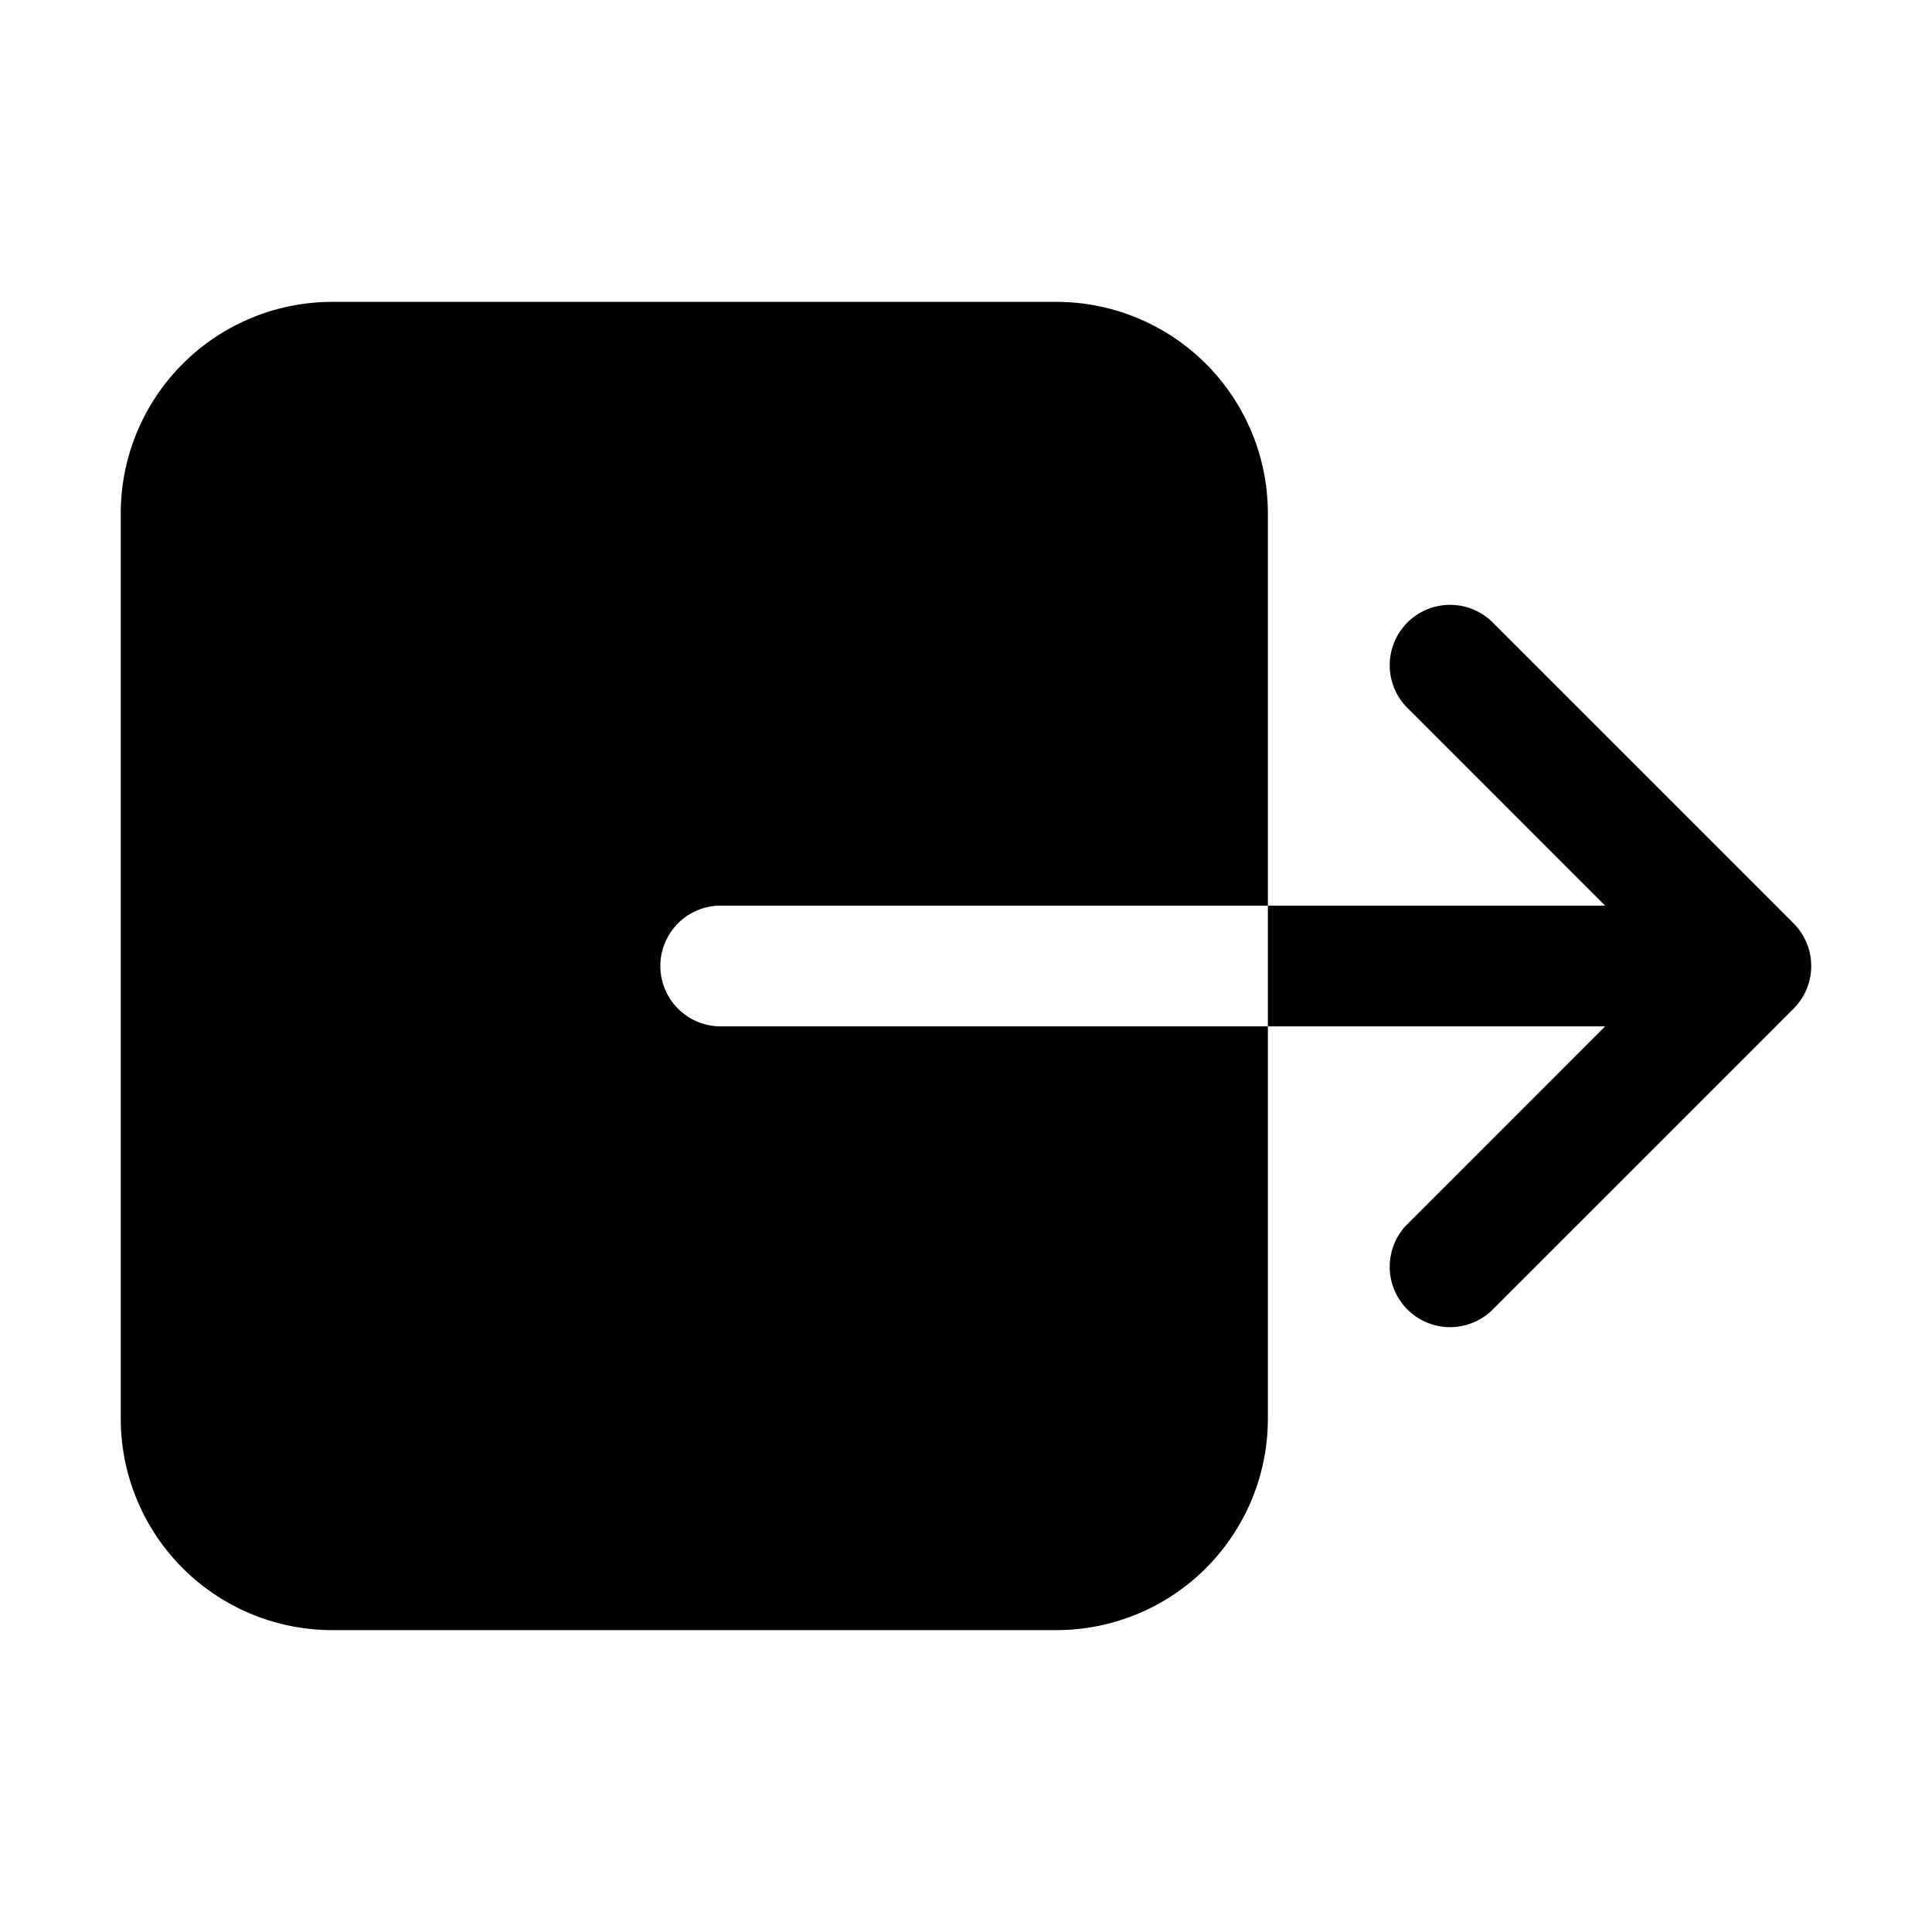
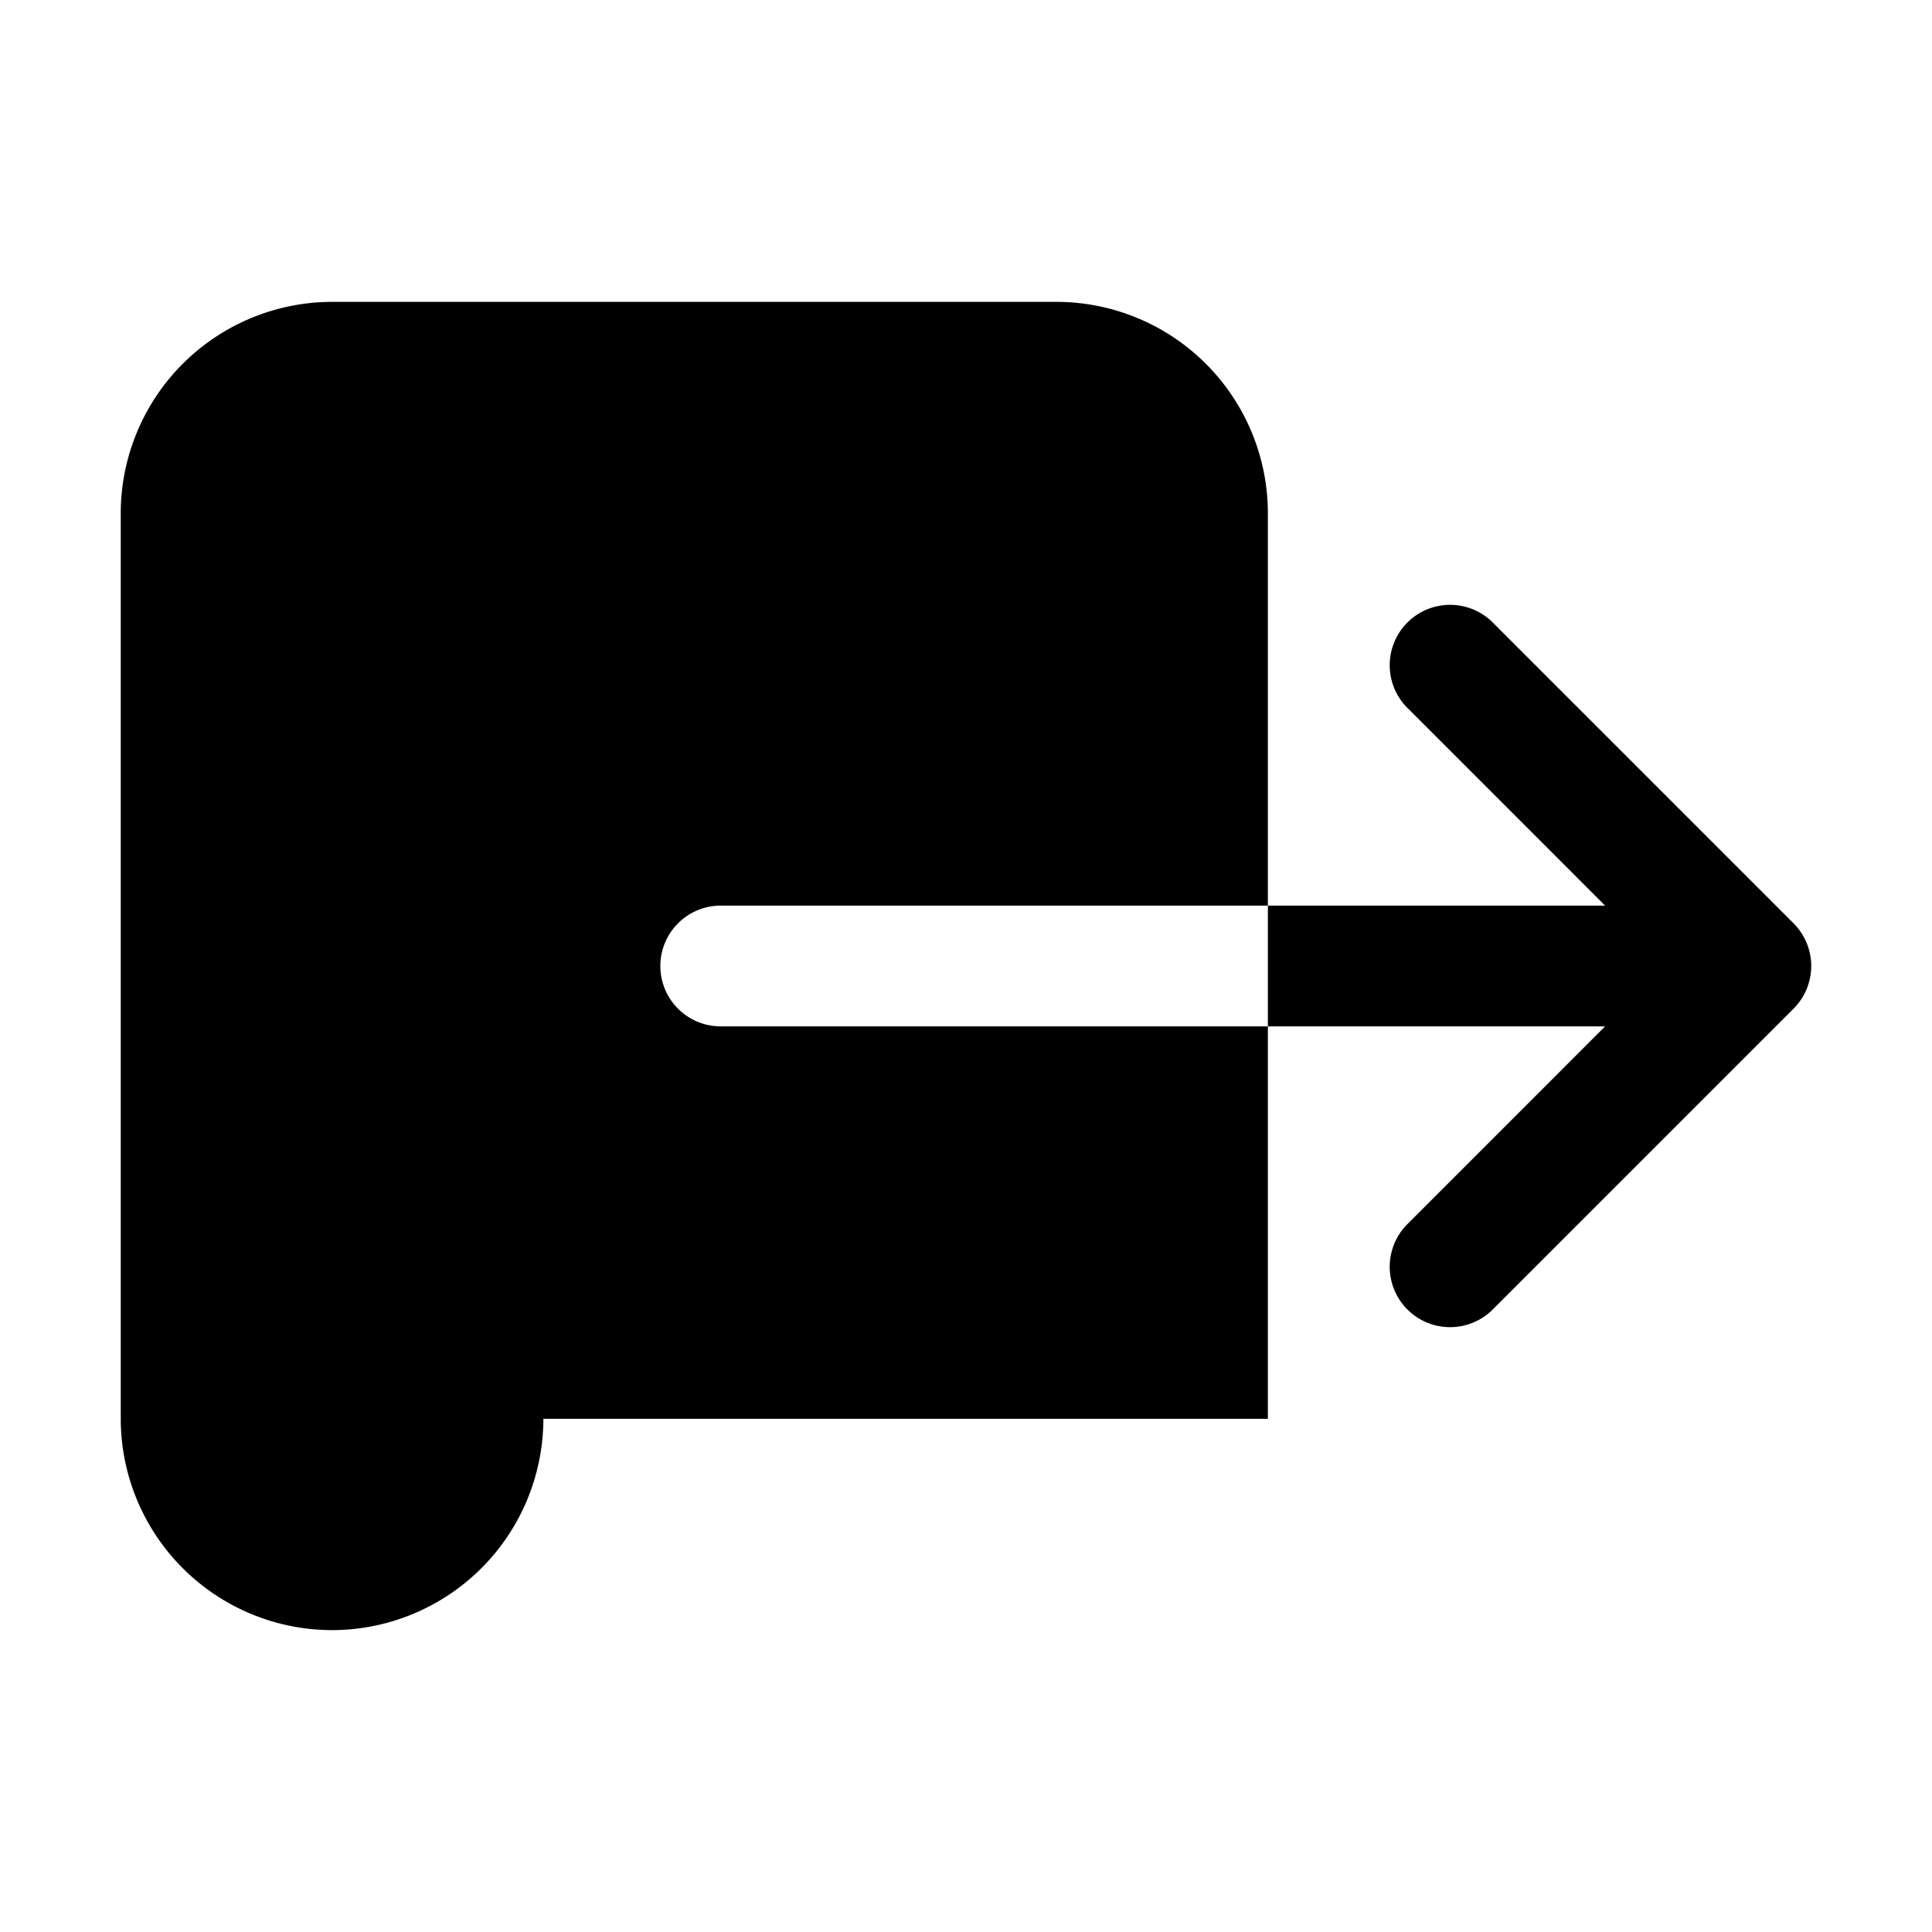
<svg xmlns="http://www.w3.org/2000/svg" class="ionicon" viewBox="0 0 512 512">
-   <path d="M336 376V272H191a16 16 0 010-32h145V136a56.06 56.06 0 00-56-56H88a56.06 56.06 0 00-56 56v240a56.06 56.06 0 0056 56h192a56.06 56.06 0 0056-56zM425.37 272l-52.68 52.69a16 16 0 0022.62 22.62l80-80a16 16 0 000-22.62l-80-80a16 16 0 00-22.62 22.62L425.37 240H336v32z" />
+   <path d="M336 376V272H191a16 16 0 010-32h145V136a56.06 56.06 0 00-56-56H88a56.06 56.06 0 00-56 56v240a56.06 56.06 0 0056 56a56.06 56.06 0 0056-56zM425.37 272l-52.68 52.69a16 16 0 0022.62 22.62l80-80a16 16 0 000-22.62l-80-80a16 16 0 00-22.62 22.62L425.37 240H336v32z" />
</svg>